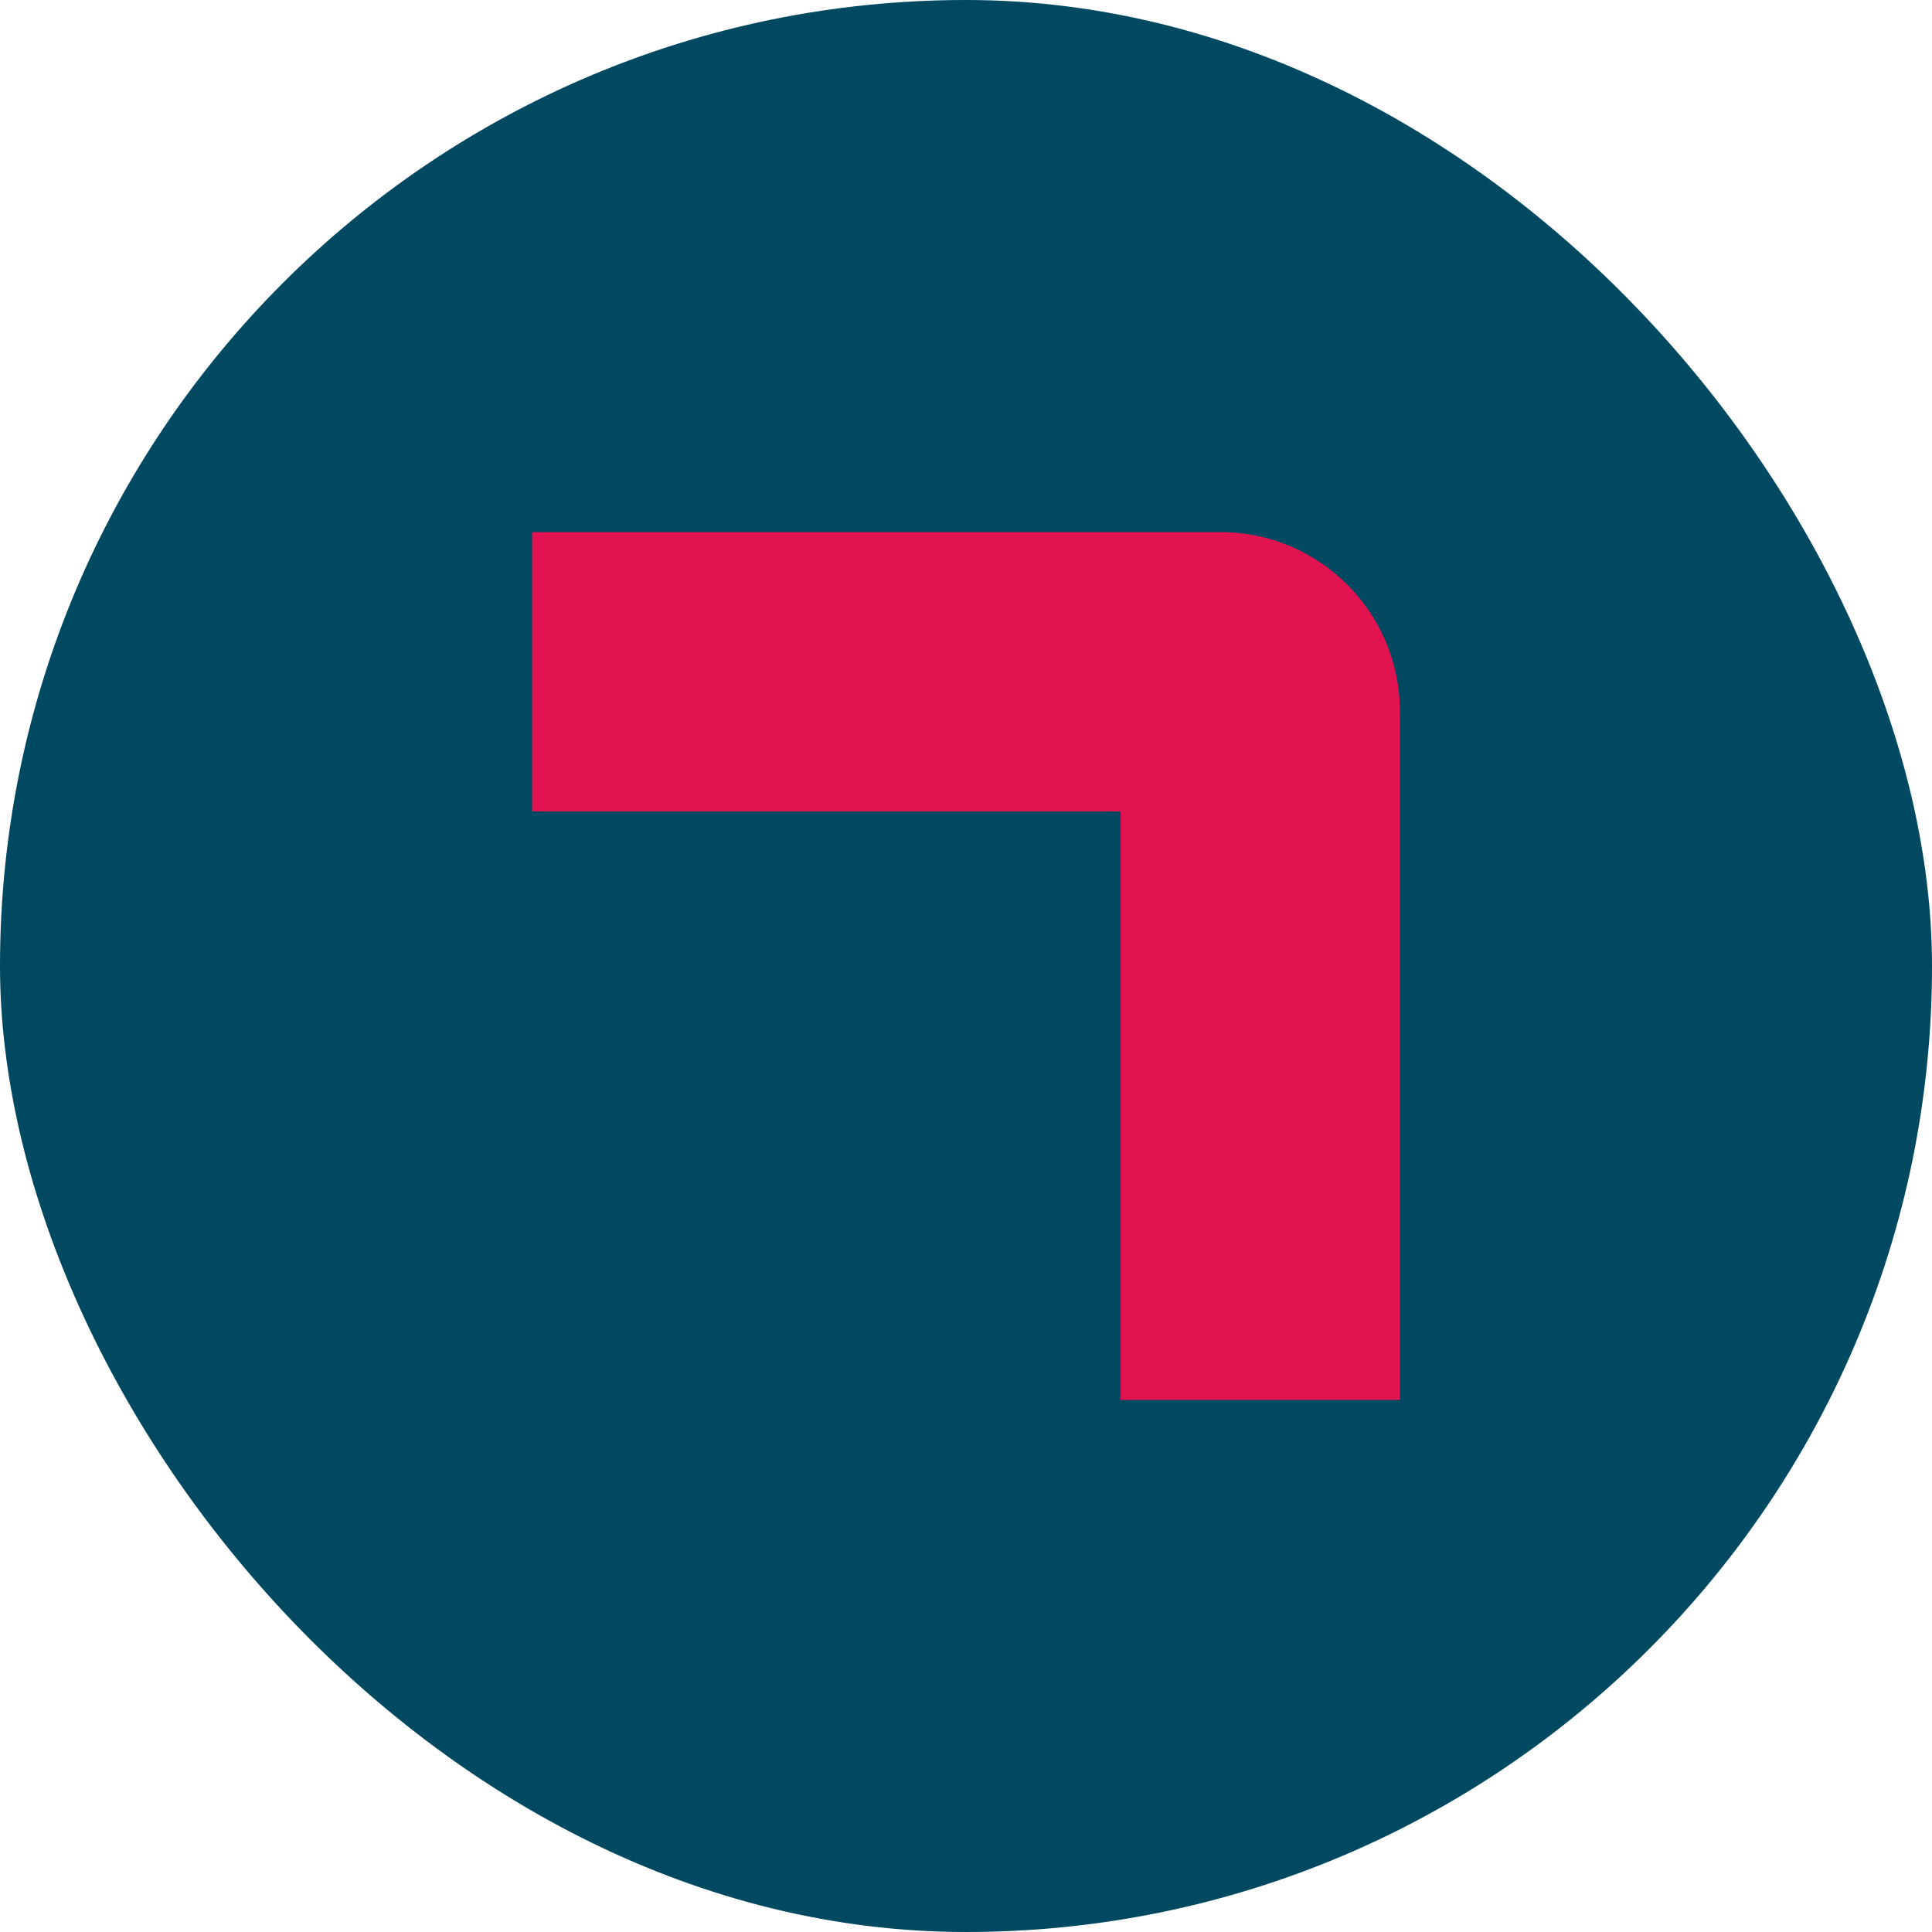
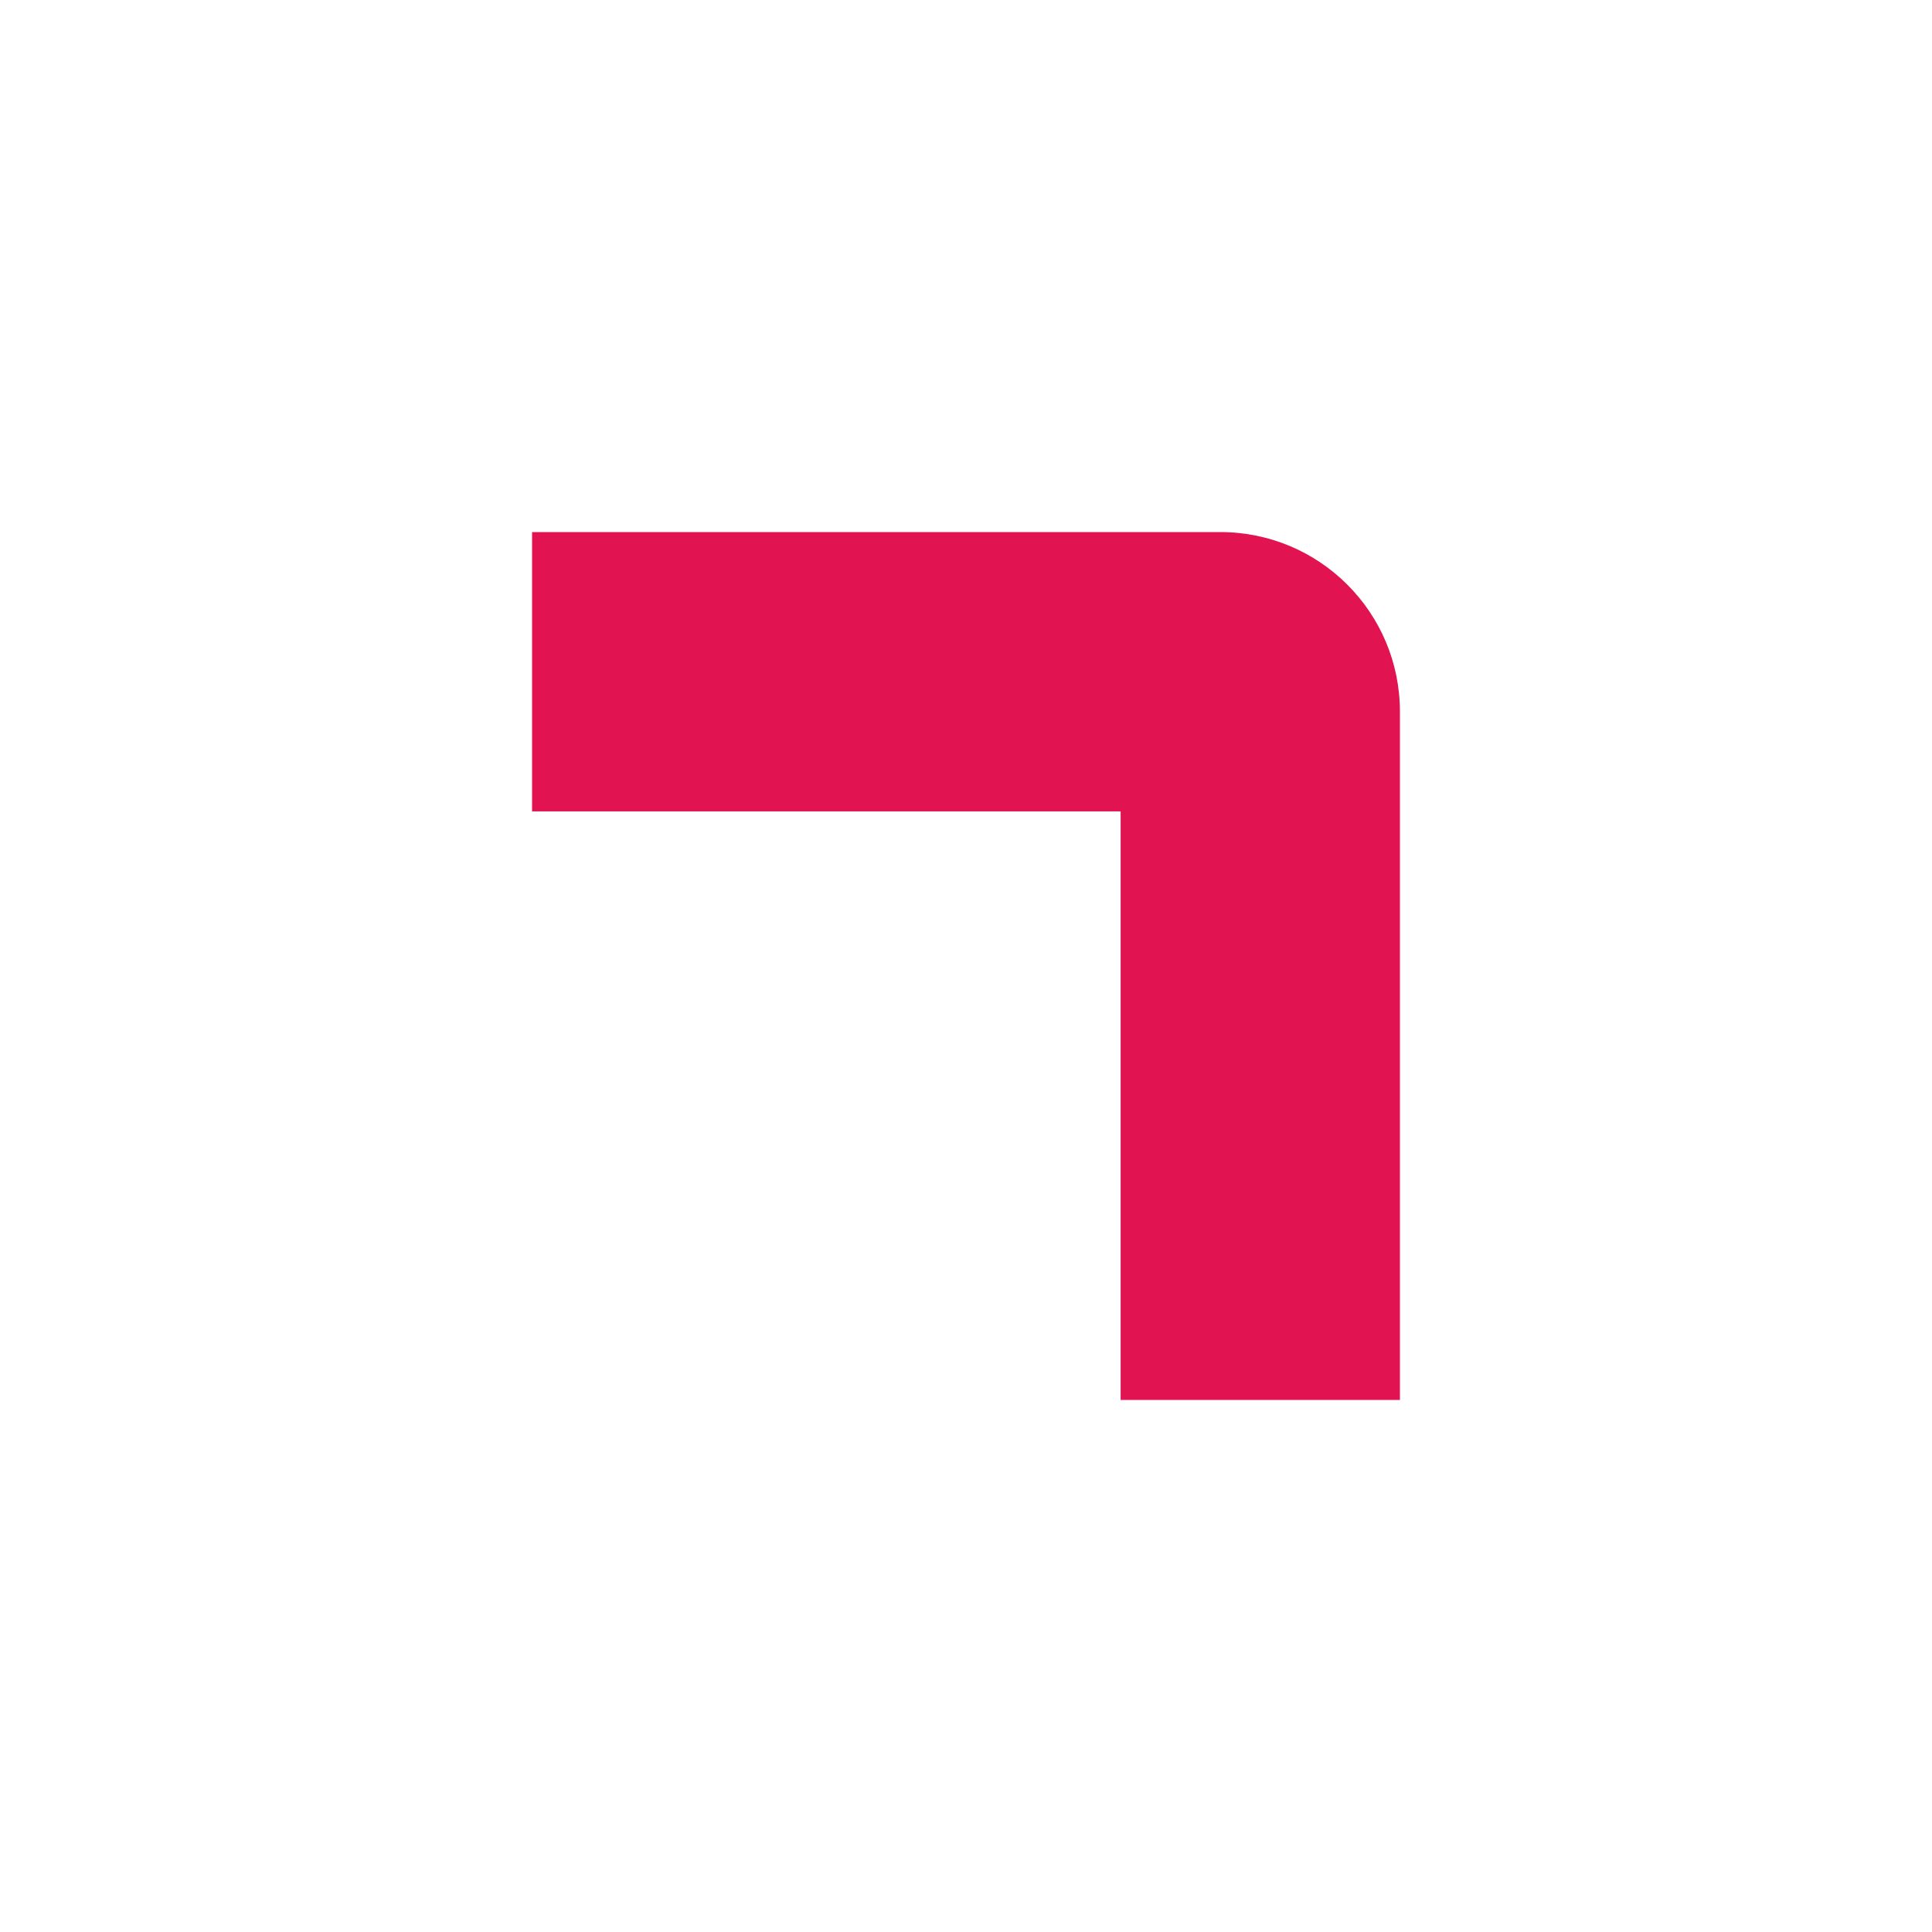
<svg xmlns="http://www.w3.org/2000/svg" width="60" height="60" viewBox="0 0 60 60" fill="none">
-   <rect width="60" height="60" rx="30" fill="#004961" />
  <path fill-rule="evenodd" clip-rule="evenodd" d="M34.802 25.198H16.524V16.524H37.899C40.979 16.524 43.476 19.02 43.476 22.1V43.476H34.802V25.198Z" fill="#E11350" />
</svg>